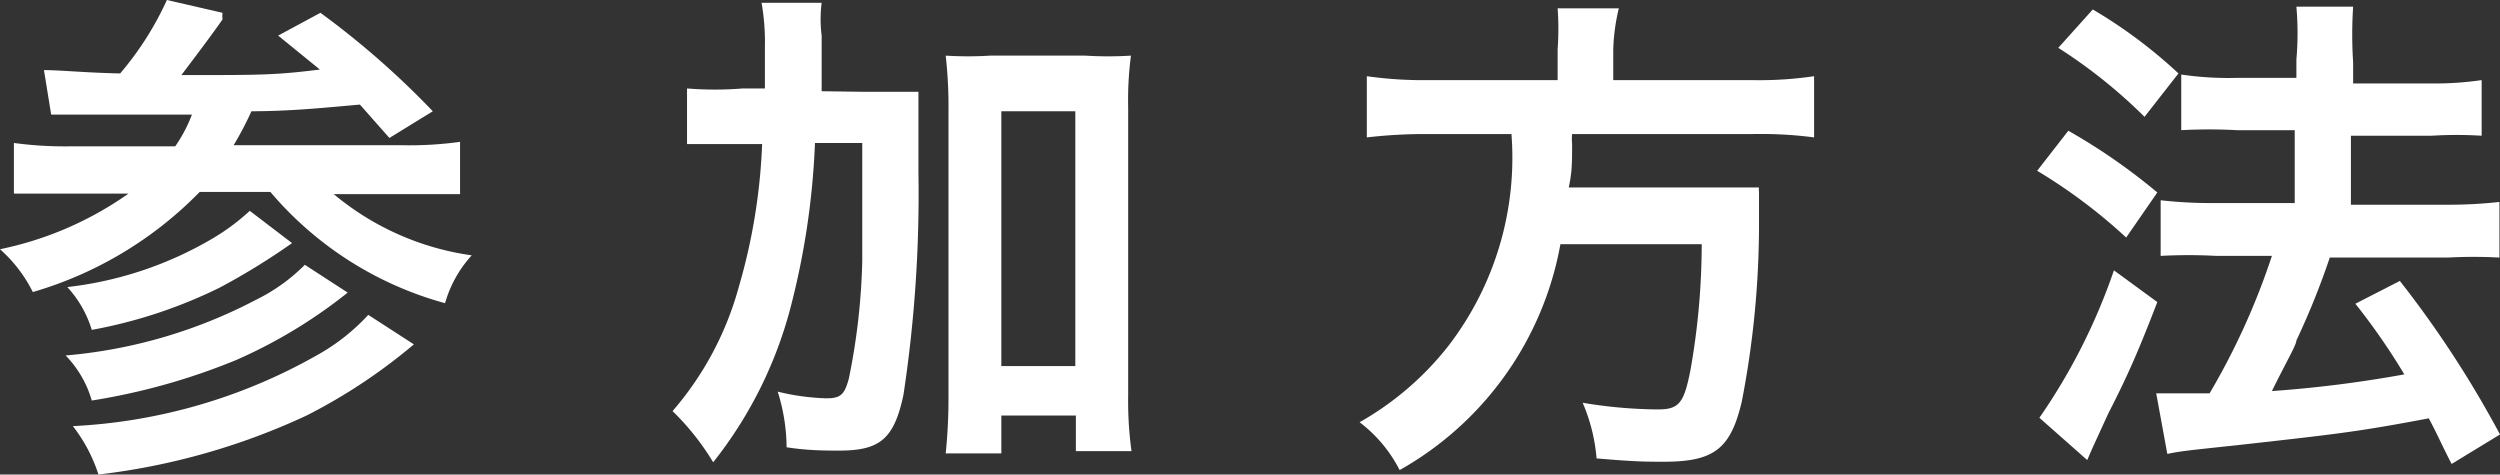
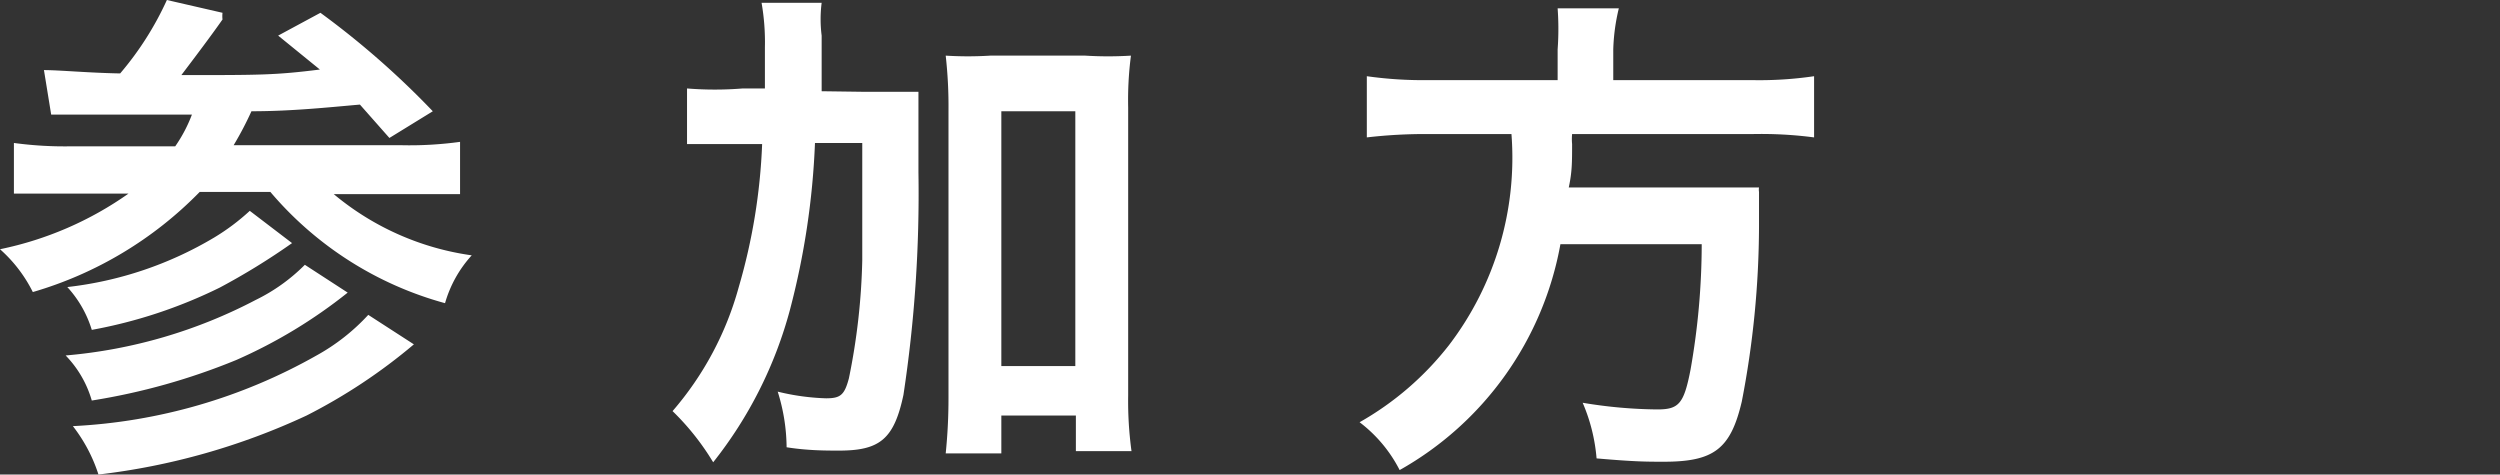
<svg xmlns="http://www.w3.org/2000/svg" viewBox="0 0 44.94 8.53">
  <rect x="0" y="0" width="44.94" height="8.53" fill="#333333" stroke="none" />
  <defs>
    <style>
      .cls-1 {
        fill: #ffffff;
      }
    </style>
  </defs>
  <g id="レイヤー_2" data-name="レイヤー 2">
    <g id="rayout">
      <g>
        <path class="cls-1" d="M.79,1.26c.28,0,.8.05,1.37.06A5.61,5.61,0,0,0,3,0l1,.23A.5.5,0,0,0,4,.35c-.21.3-.49.67-.74,1,1.43,0,1.69,0,2.49-.1L5,.64,5.76.23A15.25,15.25,0,0,1,7.78,2L7,2.48l-.53-.6C5.9,1.93,5.24,2,4.52,2a6,6,0,0,1-.32.61h3a6.64,6.64,0,0,0,1.07-.06v.94c-.28,0-.59,0-1.06,0H6a4.93,4.93,0,0,0,2.48,1.1A2.15,2.15,0,0,0,8,5.45a6.29,6.29,0,0,1-3.14-2H3.59a6.88,6.88,0,0,1-3,1.8A2.54,2.54,0,0,0,0,4.48a6.15,6.15,0,0,0,2.31-1h-1c-.4,0-.77,0-1.06,0V2.57a6.78,6.78,0,0,0,1.05.06H3.15a2.61,2.61,0,0,0,.3-.57c-.88,0-1.12,0-2.06,0-.18,0-.33,0-.47,0Zm5.46,4a9,9,0,0,1-2,1.21,11.59,11.59,0,0,1-2.6.73,1.93,1.93,0,0,0-.47-.81,9,9,0,0,0,3.42-1,3.26,3.26,0,0,0,.88-.63Zm-1-.89a12.21,12.21,0,0,1-1.3.8,8.75,8.75,0,0,1-2.3.76,2,2,0,0,0-.44-.77,6.6,6.6,0,0,0,2.64-.89,3.91,3.91,0,0,0,.64-.48ZM7.44,6.19A10,10,0,0,1,5.51,7.47,12.19,12.19,0,0,1,1.77,8.53a2.82,2.82,0,0,0-.46-.87A9.87,9.87,0,0,0,5.69,6.39a3.67,3.67,0,0,0,.93-.73Z" />
        <path class="cls-1" d="M15.51,1.65c.45,0,.73,0,1,0,0,.32,0,.34,0,1.45a24.07,24.07,0,0,1-.27,4c-.17.8-.43,1-1.16,1-.23,0-.56,0-.94-.06a3.4,3.4,0,0,0-.16-1,4.13,4.13,0,0,0,.87.12c.26,0,.33-.06.41-.36a11.76,11.76,0,0,0,.24-2.12c0-.78,0-.78,0-2.11h-.85a13.89,13.89,0,0,1-.45,3,7.54,7.54,0,0,1-1.38,2.74,4.55,4.55,0,0,0-.73-.92,5.71,5.71,0,0,0,1.19-2.23,10.58,10.58,0,0,0,.42-2.57h-.45c-.39,0-.65,0-.9,0v-1a6.18,6.18,0,0,0,1,0h.4c0-.24,0-.24,0-.74a4.13,4.13,0,0,0-.06-.8h1.08a2.34,2.34,0,0,0,0,.59c0,.18,0,.33,0,1ZM18,8.15H17a9.7,9.7,0,0,0,.05-1V2A8.15,8.15,0,0,0,17,1a6.45,6.45,0,0,0,.8,0h1.71a6.62,6.62,0,0,0,.82,0,6.11,6.11,0,0,0-.05.93V7.11a6.67,6.67,0,0,0,.06,1h-1V7.47H18Zm0-1.57h1.33V2H18Z" />
        <path class="cls-1" d="M28,.89A5.17,5.17,0,0,0,28,.15H29.1A3.53,3.53,0,0,0,29,.89v.55h2.48a6.76,6.76,0,0,0,1.13-.07v1.1a7.32,7.32,0,0,0-1.11-.06H28.26a1,1,0,0,0,0,.18c0,.33,0,.5-.06.78h2.48c.48,0,.71,0,.94,0a.25.25,0,0,0,0,.08c0,.14,0,.21,0,.63a16.7,16.7,0,0,1-.31,3.14c-.2.85-.5,1.08-1.4,1.08-.31,0-.52,0-1.21-.06a3.18,3.18,0,0,0-.25-1,8.51,8.51,0,0,0,1.34.12c.39,0,.48-.1.6-.72a13,13,0,0,0,.2-2.25H28.05a5.85,5.85,0,0,1-2.89,4.06,2.51,2.51,0,0,0-.72-.86A5.42,5.42,0,0,0,26.05,6.2a5.55,5.55,0,0,0,1.12-3.79H25.7a9.06,9.06,0,0,0-1.13.06V1.37a7.25,7.25,0,0,0,1.13.07H28Z" />
-         <path class="cls-1" d="M37.18,2.35a10.81,10.81,0,0,1,1.6,1.11l-.56.81a9.68,9.68,0,0,0-1.6-1.2Zm1.6,3.08c-.32.83-.52,1.3-.88,2l-.28.61-.1.23-.86-.76A10.75,10.75,0,0,0,38,4.86ZM37.62.17a8.82,8.82,0,0,1,1.54,1.15l-.61.78A9.31,9.31,0,0,0,37,.86Zm1.14,6.9h.3l.66,0a12.69,12.69,0,0,0,1.12-2.47h-1a9.2,9.2,0,0,0-1,0v-1a8.18,8.18,0,0,0,1,.05h1.41V2.34H40.21a9.26,9.26,0,0,0-1,0v-1a5.84,5.84,0,0,0,1,.06h1.07V1.07a5.41,5.41,0,0,0,0-.95H42.3a7.67,7.67,0,0,0,0,1v.38H43.7a5.75,5.75,0,0,0,.91-.06v1a7.18,7.18,0,0,0-.9,0H42.26V3.68H44a8.14,8.14,0,0,0,.93-.05v1a8.7,8.7,0,0,0-.93,0H41.88a13.71,13.71,0,0,1-.6,1.49c0,.08-.18.38-.44.91a22,22,0,0,0,2.38-.3,11.61,11.61,0,0,0-.88-1.27l.8-.41a18.92,18.92,0,0,1,1.8,2.76l-.87.53c-.2-.39-.25-.52-.41-.82-1.27.24-1.64.28-3.24.46-1,.11-1.18.12-1.46.18Z" />
      </g>
    </g>
  </g>
</svg>